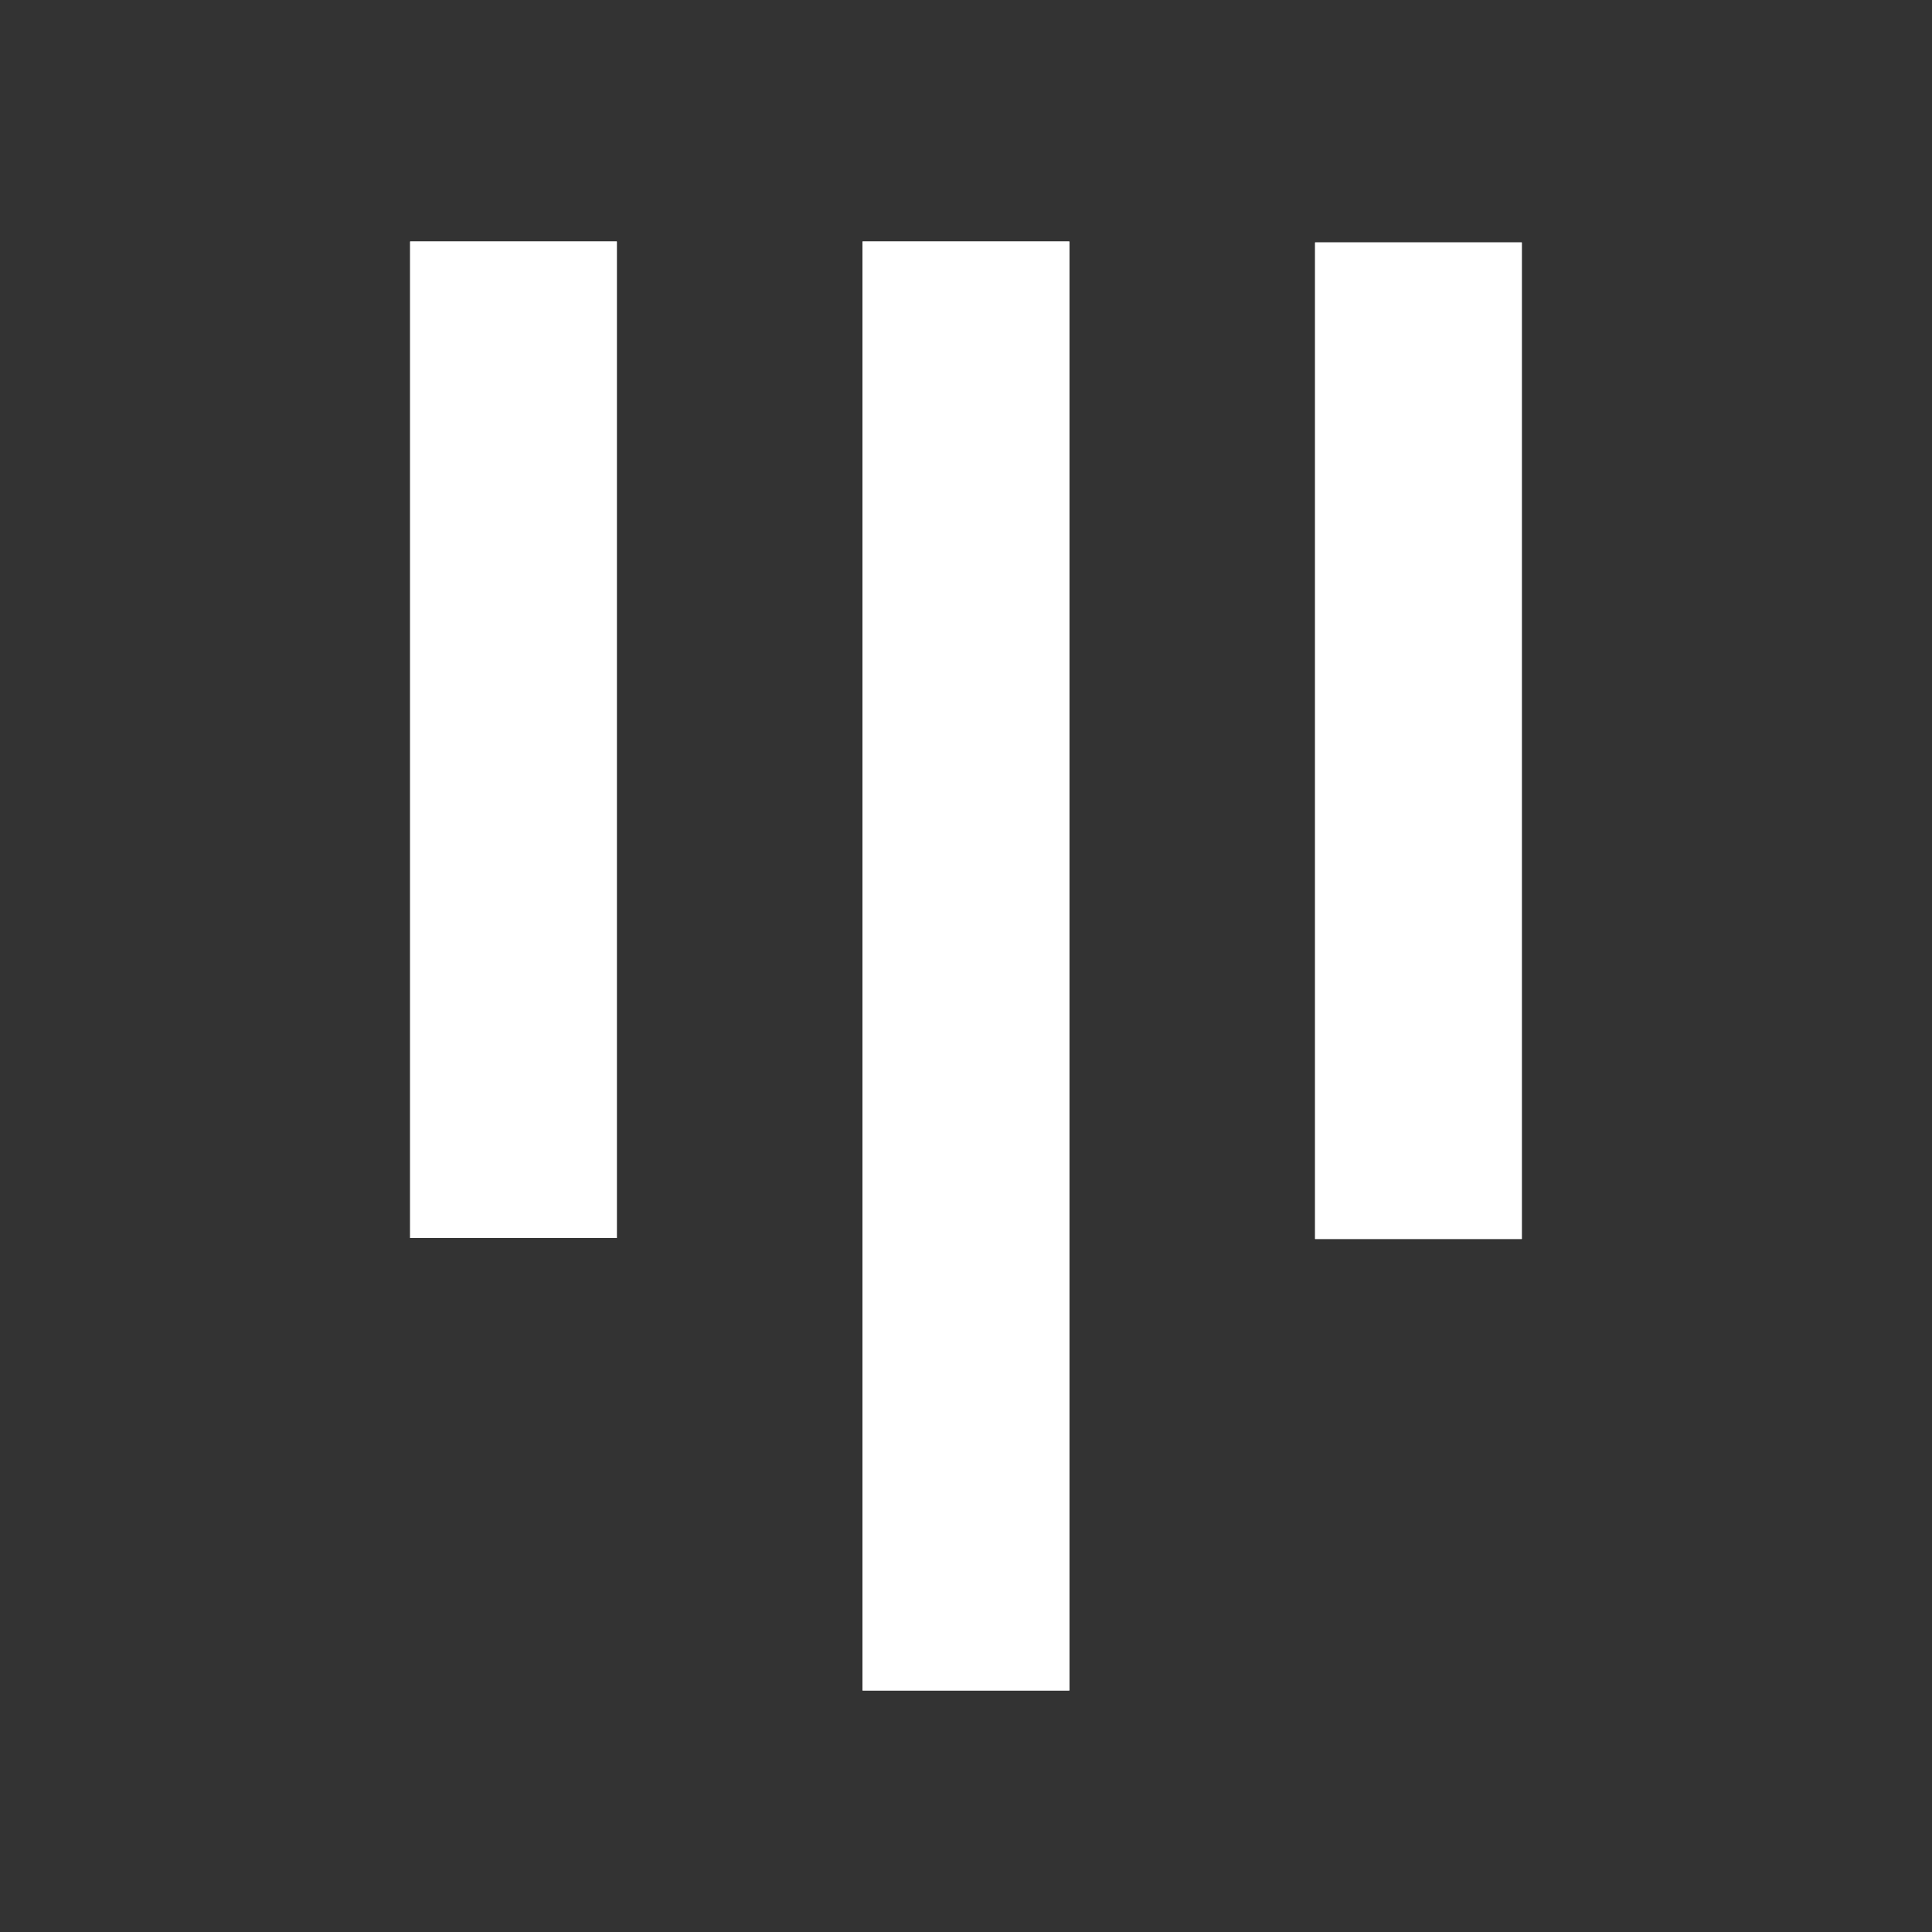
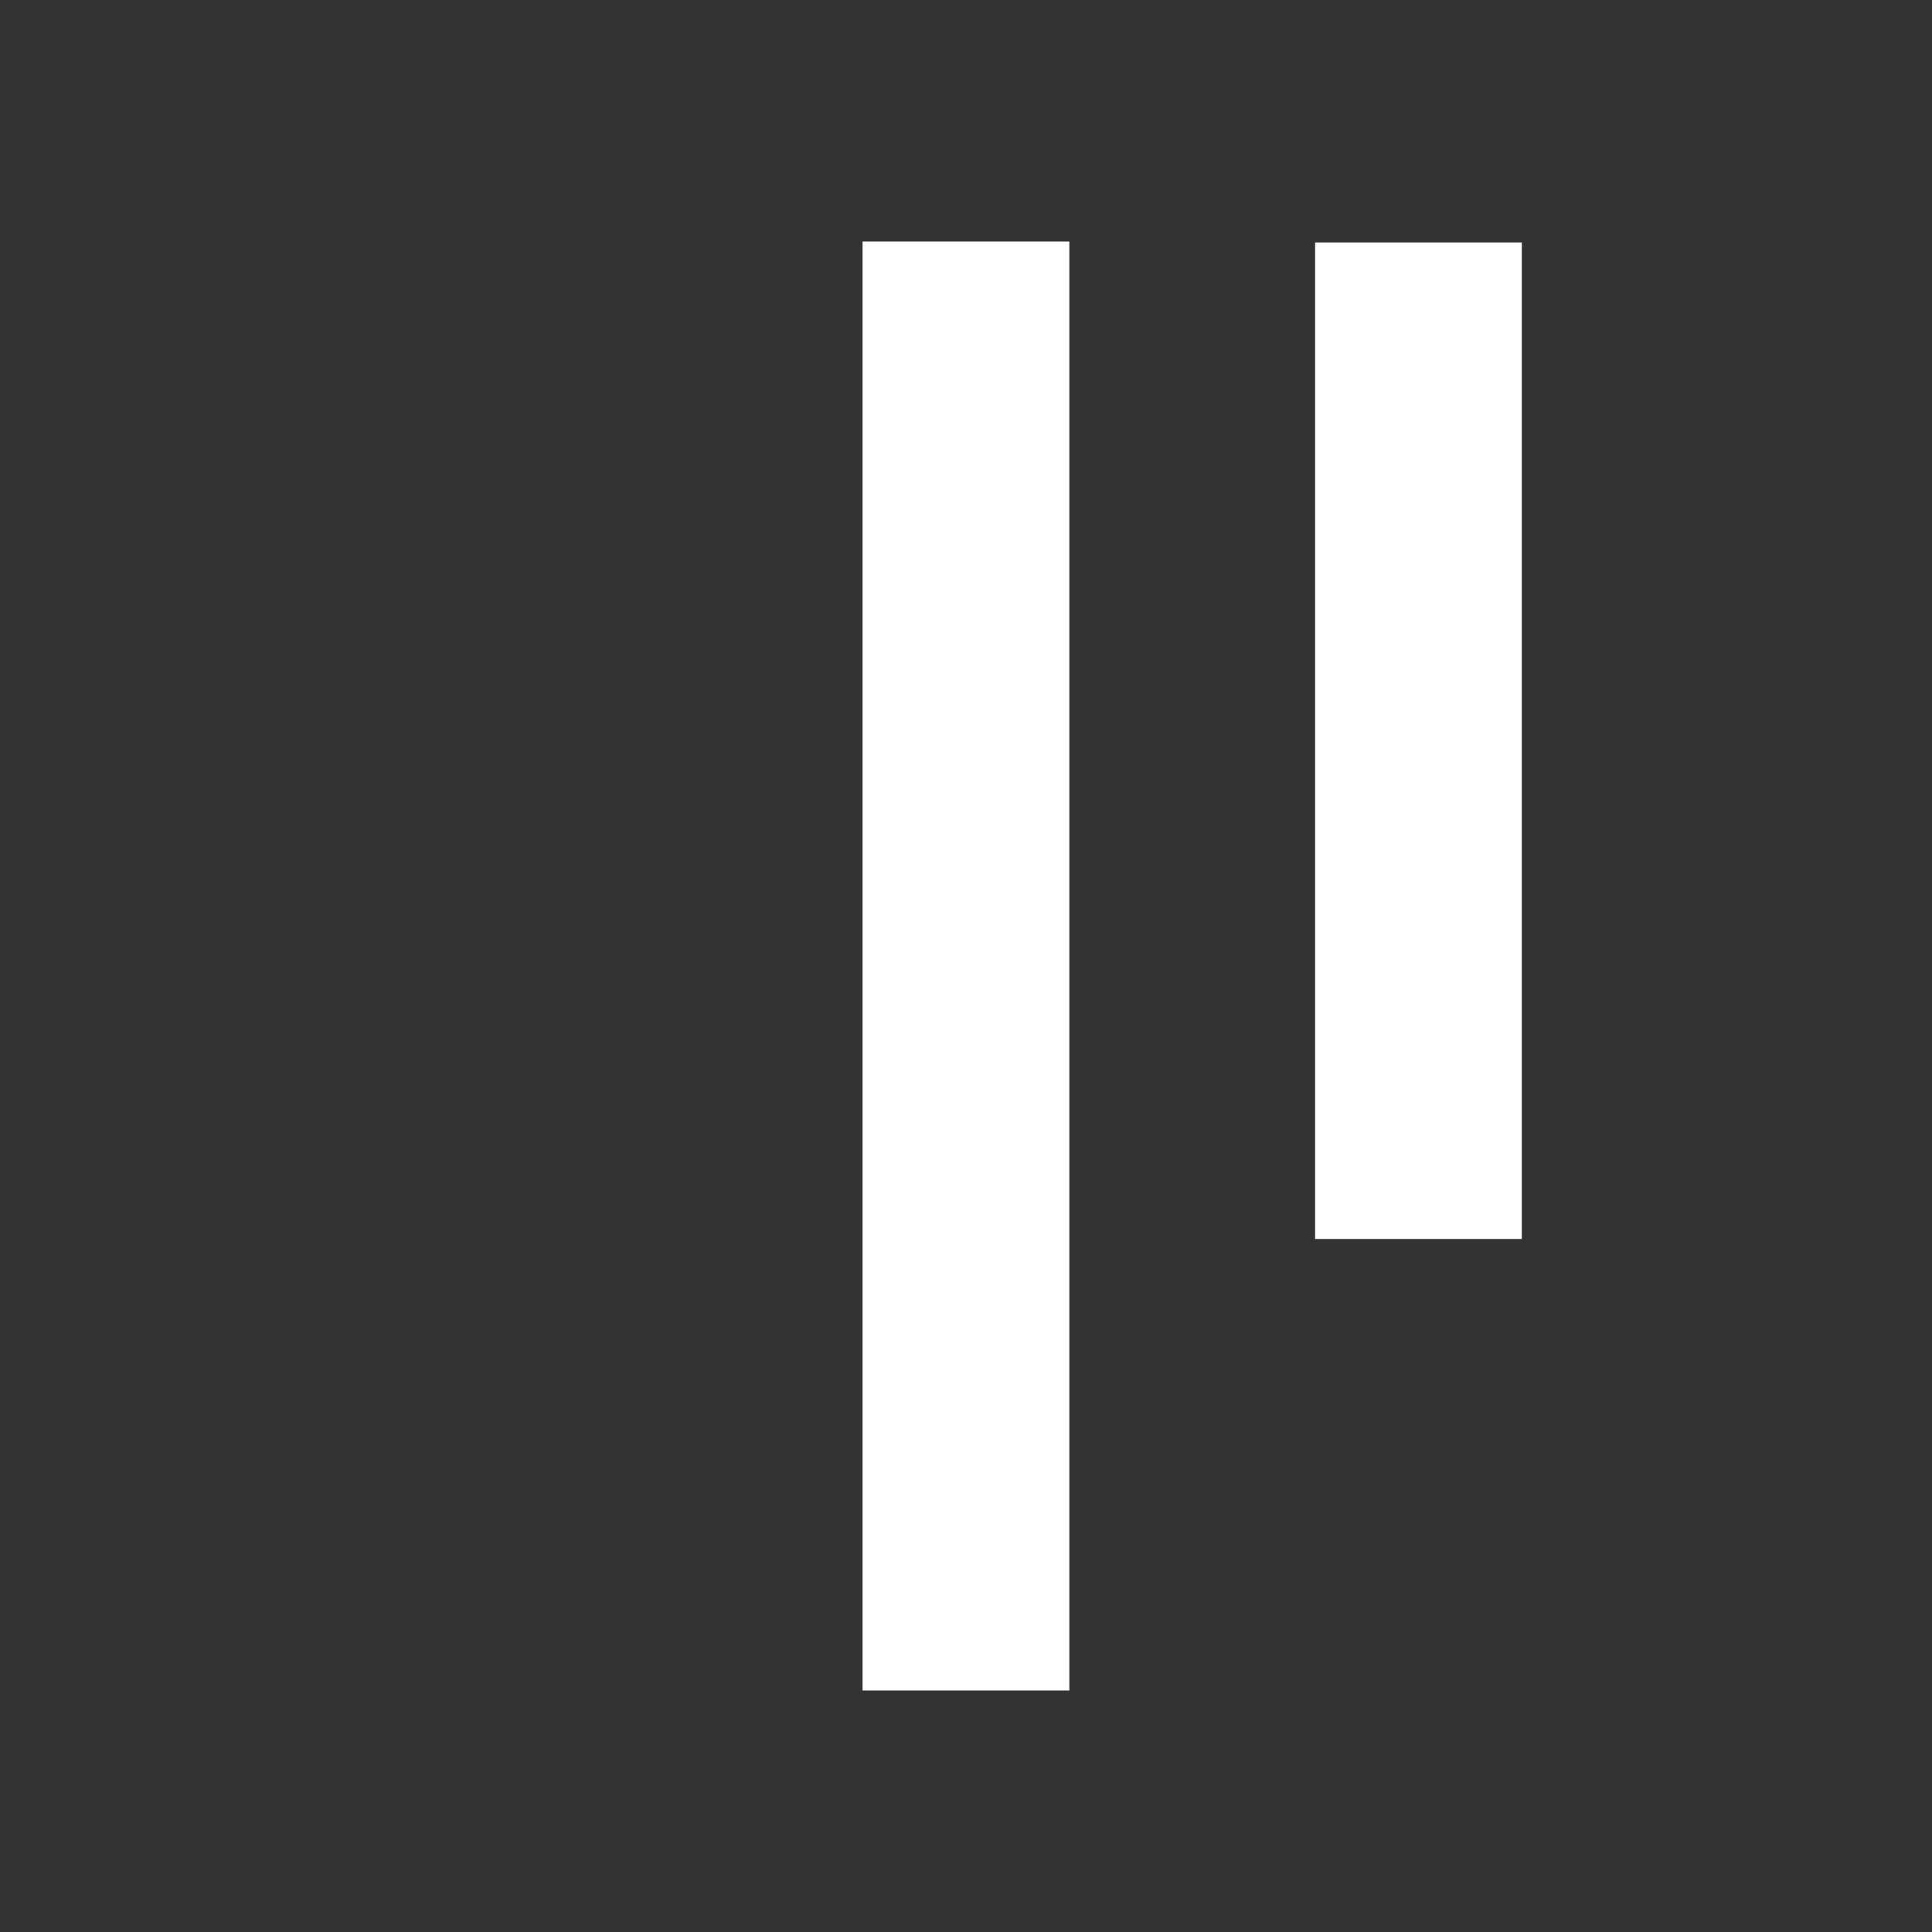
<svg xmlns="http://www.w3.org/2000/svg" width="72" height="72" viewBox="0 0 72 72" fill="none">
  <rect x="0" y="0" width="72" height="72" fill="#333333" stroke="none" />
-   <path d="M32.145 9V63H39.852V9H32.145ZM15.285 9V46.137H22.987V9H15.285ZM56.713 46.173V9.035H49.01V46.173H56.713Z" fill="white" />
  <path d="M32.145 9H39.851V63H32.145V9Z" fill="white" />
-   <path d="M15.285 9H22.987V46.137H15.285V9Z" fill="white" />
  <path d="M56.713 46.173H49.01V9.035H56.713V46.173Z" fill="white" />
</svg>